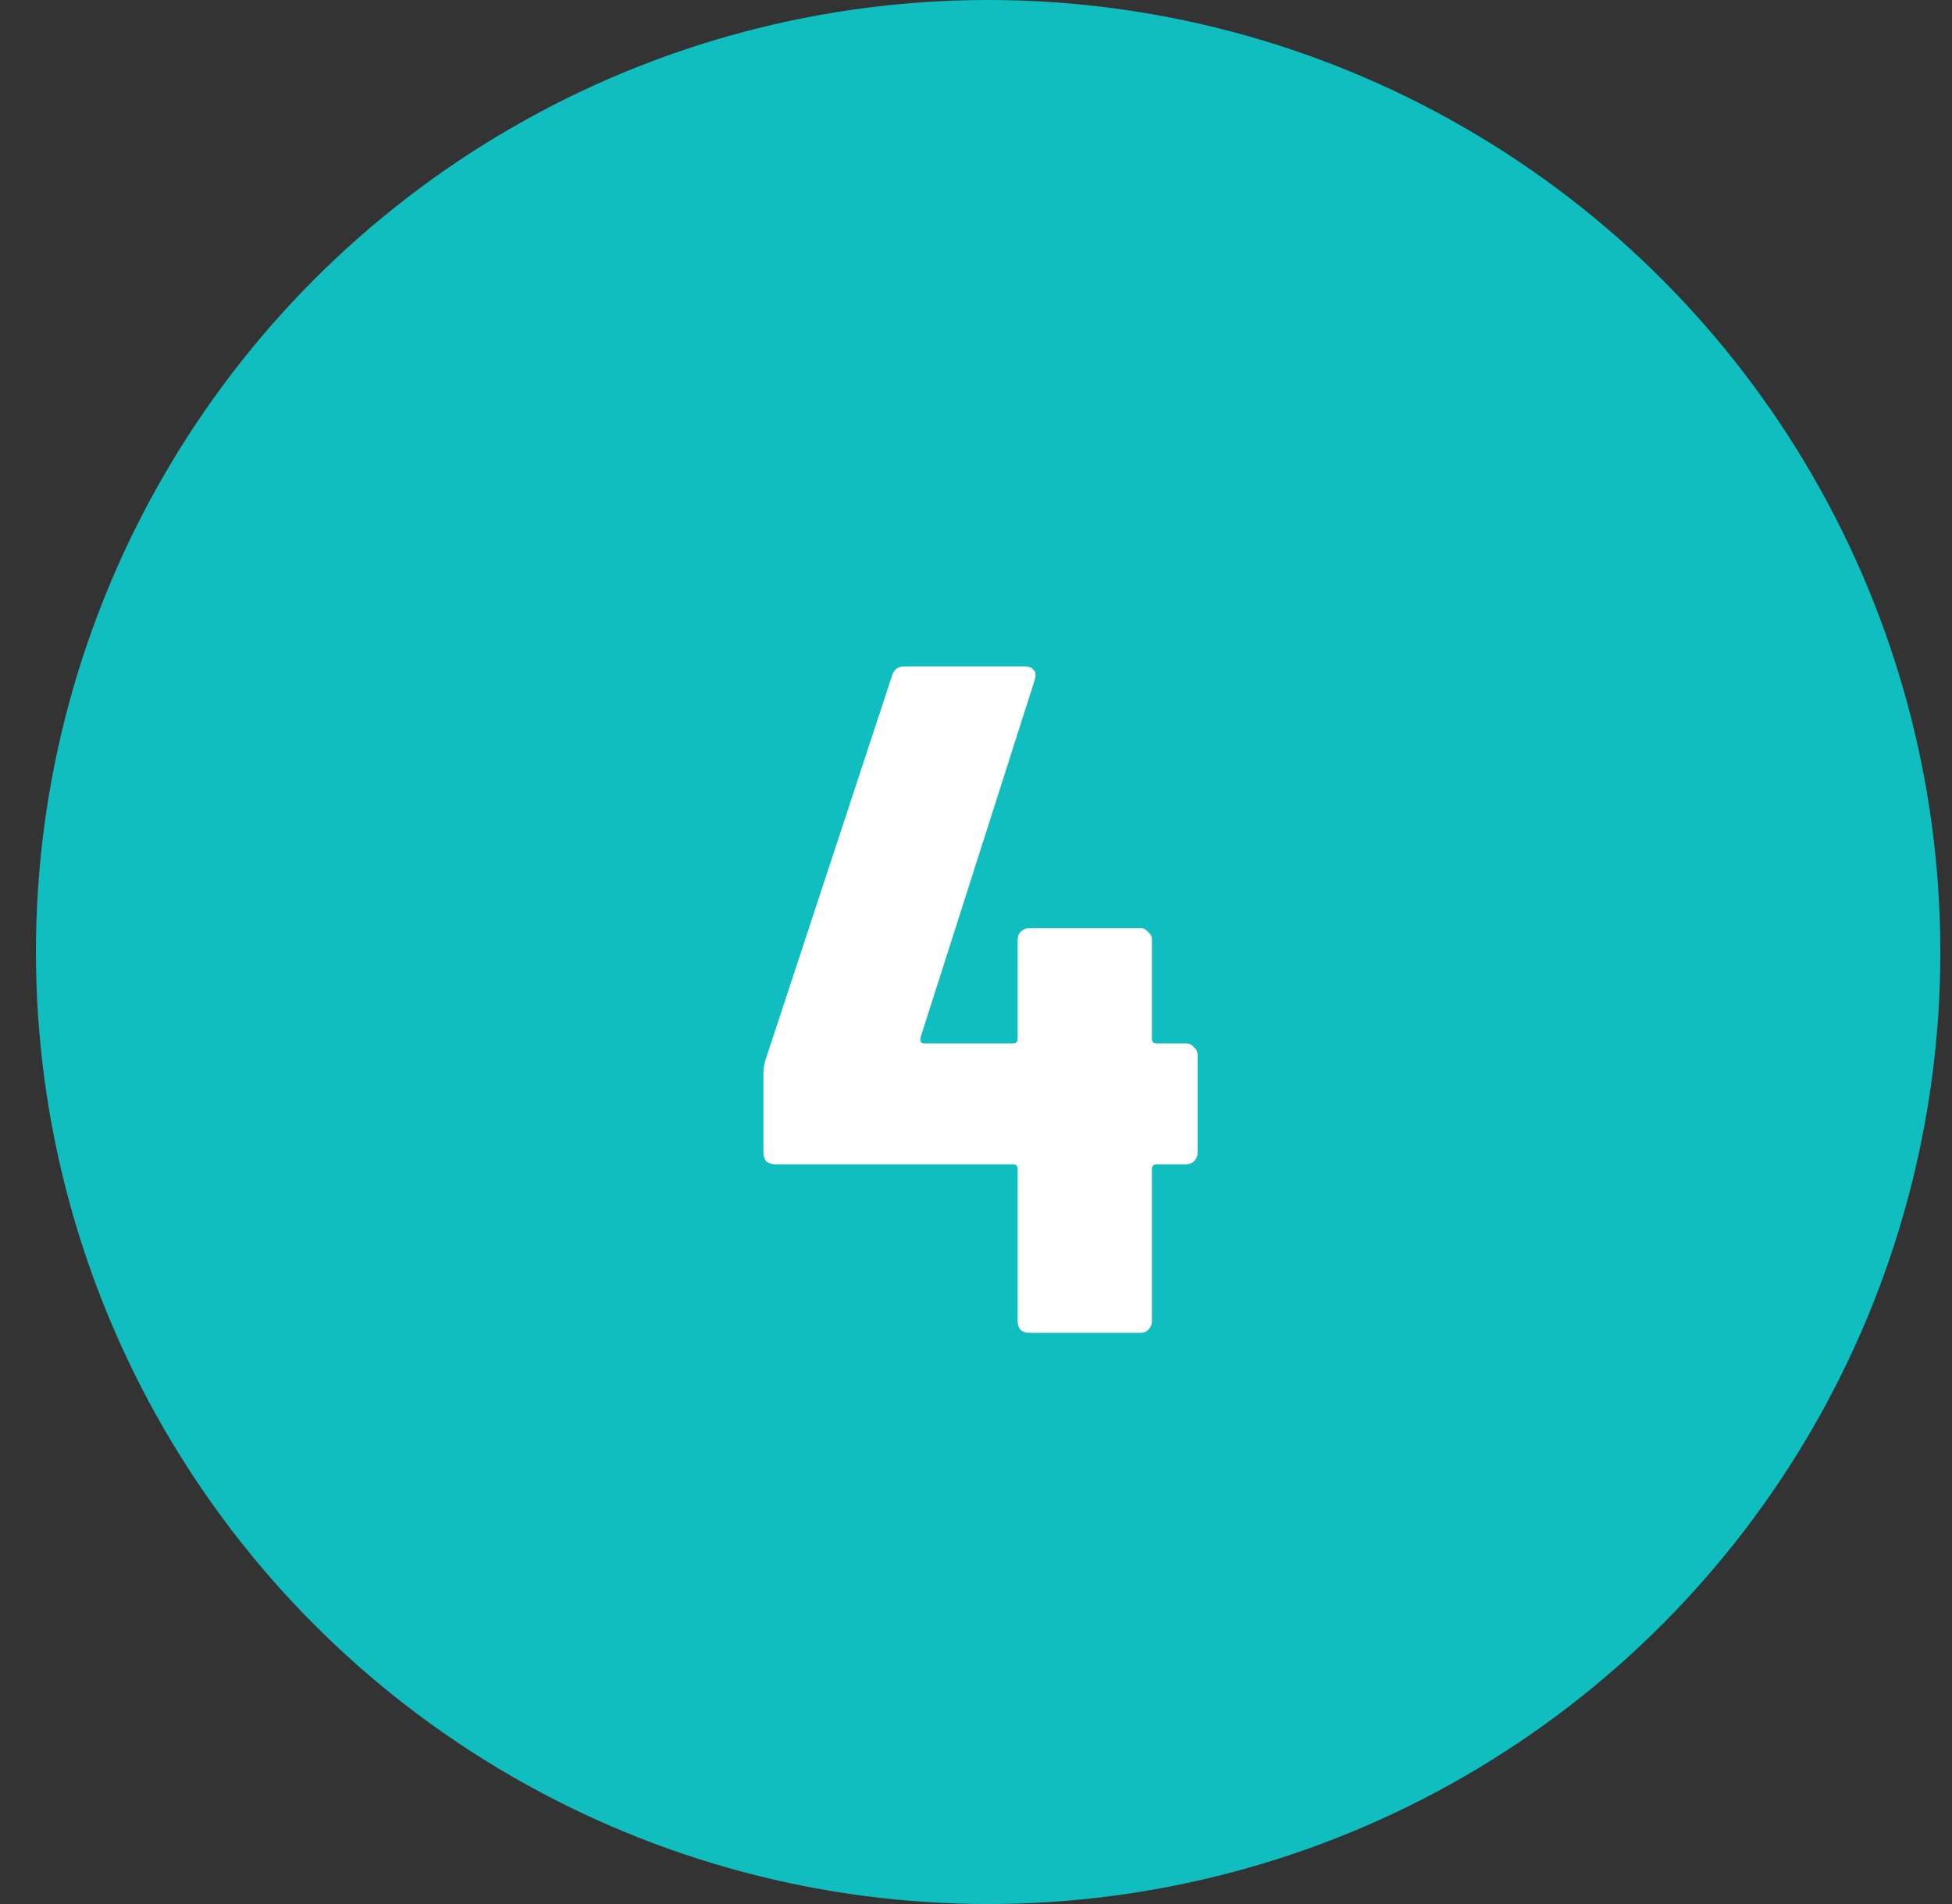
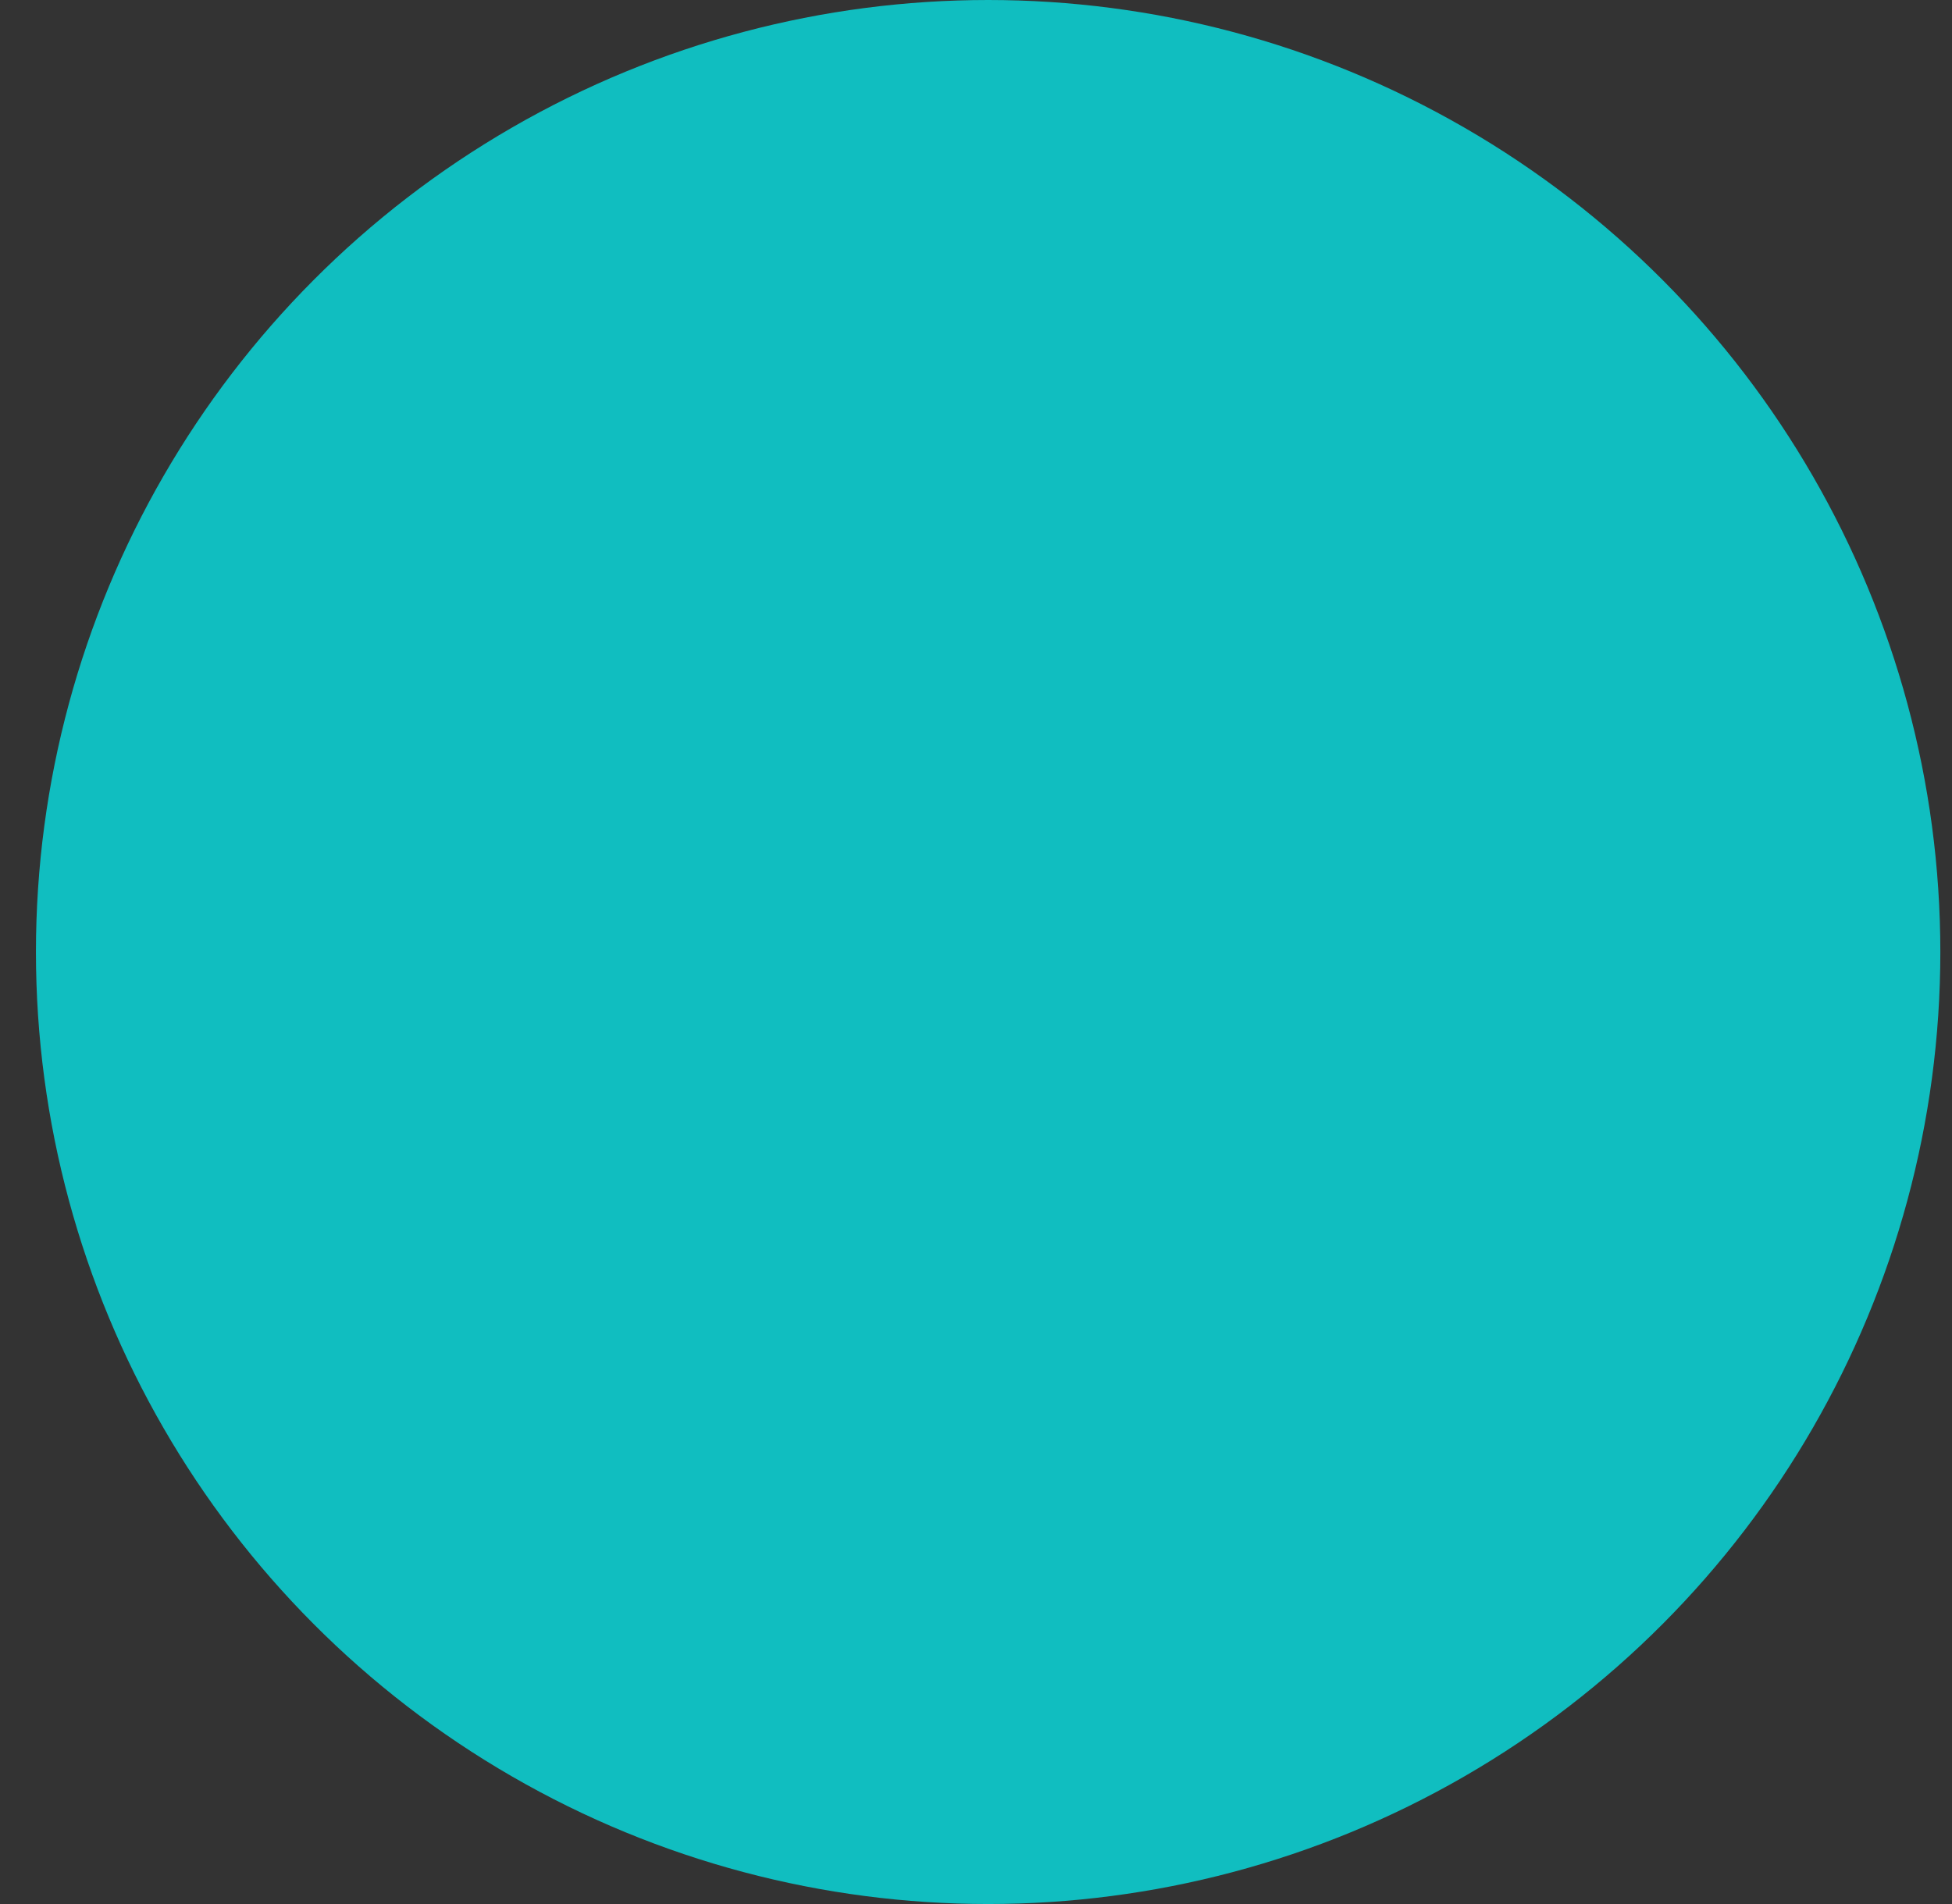
<svg xmlns="http://www.w3.org/2000/svg" width="41" height="40" viewBox="0 0 41 40" fill="none">
  <rect x="0" y="0" width="41" height="40" fill="#333333" stroke="none" />
  <circle cx="20.755" cy="20" r="20" fill="#10BEC0" />
-   <path d="M24.915 21.92C24.981 21.92 25.035 21.947 25.075 22C25.128 22.04 25.154 22.093 25.154 22.16V24.22C25.154 24.287 25.128 24.347 25.075 24.4C25.035 24.44 24.981 24.46 24.915 24.46H24.294C24.228 24.46 24.195 24.493 24.195 24.56V27.76C24.195 27.827 24.168 27.887 24.114 27.94C24.075 27.98 24.021 28 23.954 28H21.614C21.548 28 21.488 27.98 21.434 27.94C21.395 27.887 21.375 27.827 21.375 27.76V24.56C21.375 24.493 21.341 24.46 21.274 24.46H16.274C16.208 24.46 16.148 24.44 16.095 24.4C16.055 24.347 16.035 24.287 16.035 24.22V22.58C16.035 22.46 16.048 22.36 16.075 22.28L18.735 14.2C18.774 14.067 18.861 14 18.994 14H21.535C21.614 14 21.674 14.027 21.715 14.08C21.755 14.12 21.761 14.187 21.735 14.28L19.334 21.8C19.321 21.88 19.348 21.92 19.415 21.92H21.274C21.341 21.92 21.375 21.887 21.375 21.82V19.74C21.375 19.673 21.395 19.62 21.434 19.58C21.488 19.527 21.548 19.5 21.614 19.5H23.954C24.021 19.5 24.075 19.527 24.114 19.58C24.168 19.62 24.195 19.673 24.195 19.74V21.82C24.195 21.887 24.228 21.92 24.294 21.92H24.915Z" fill="white" />
</svg>